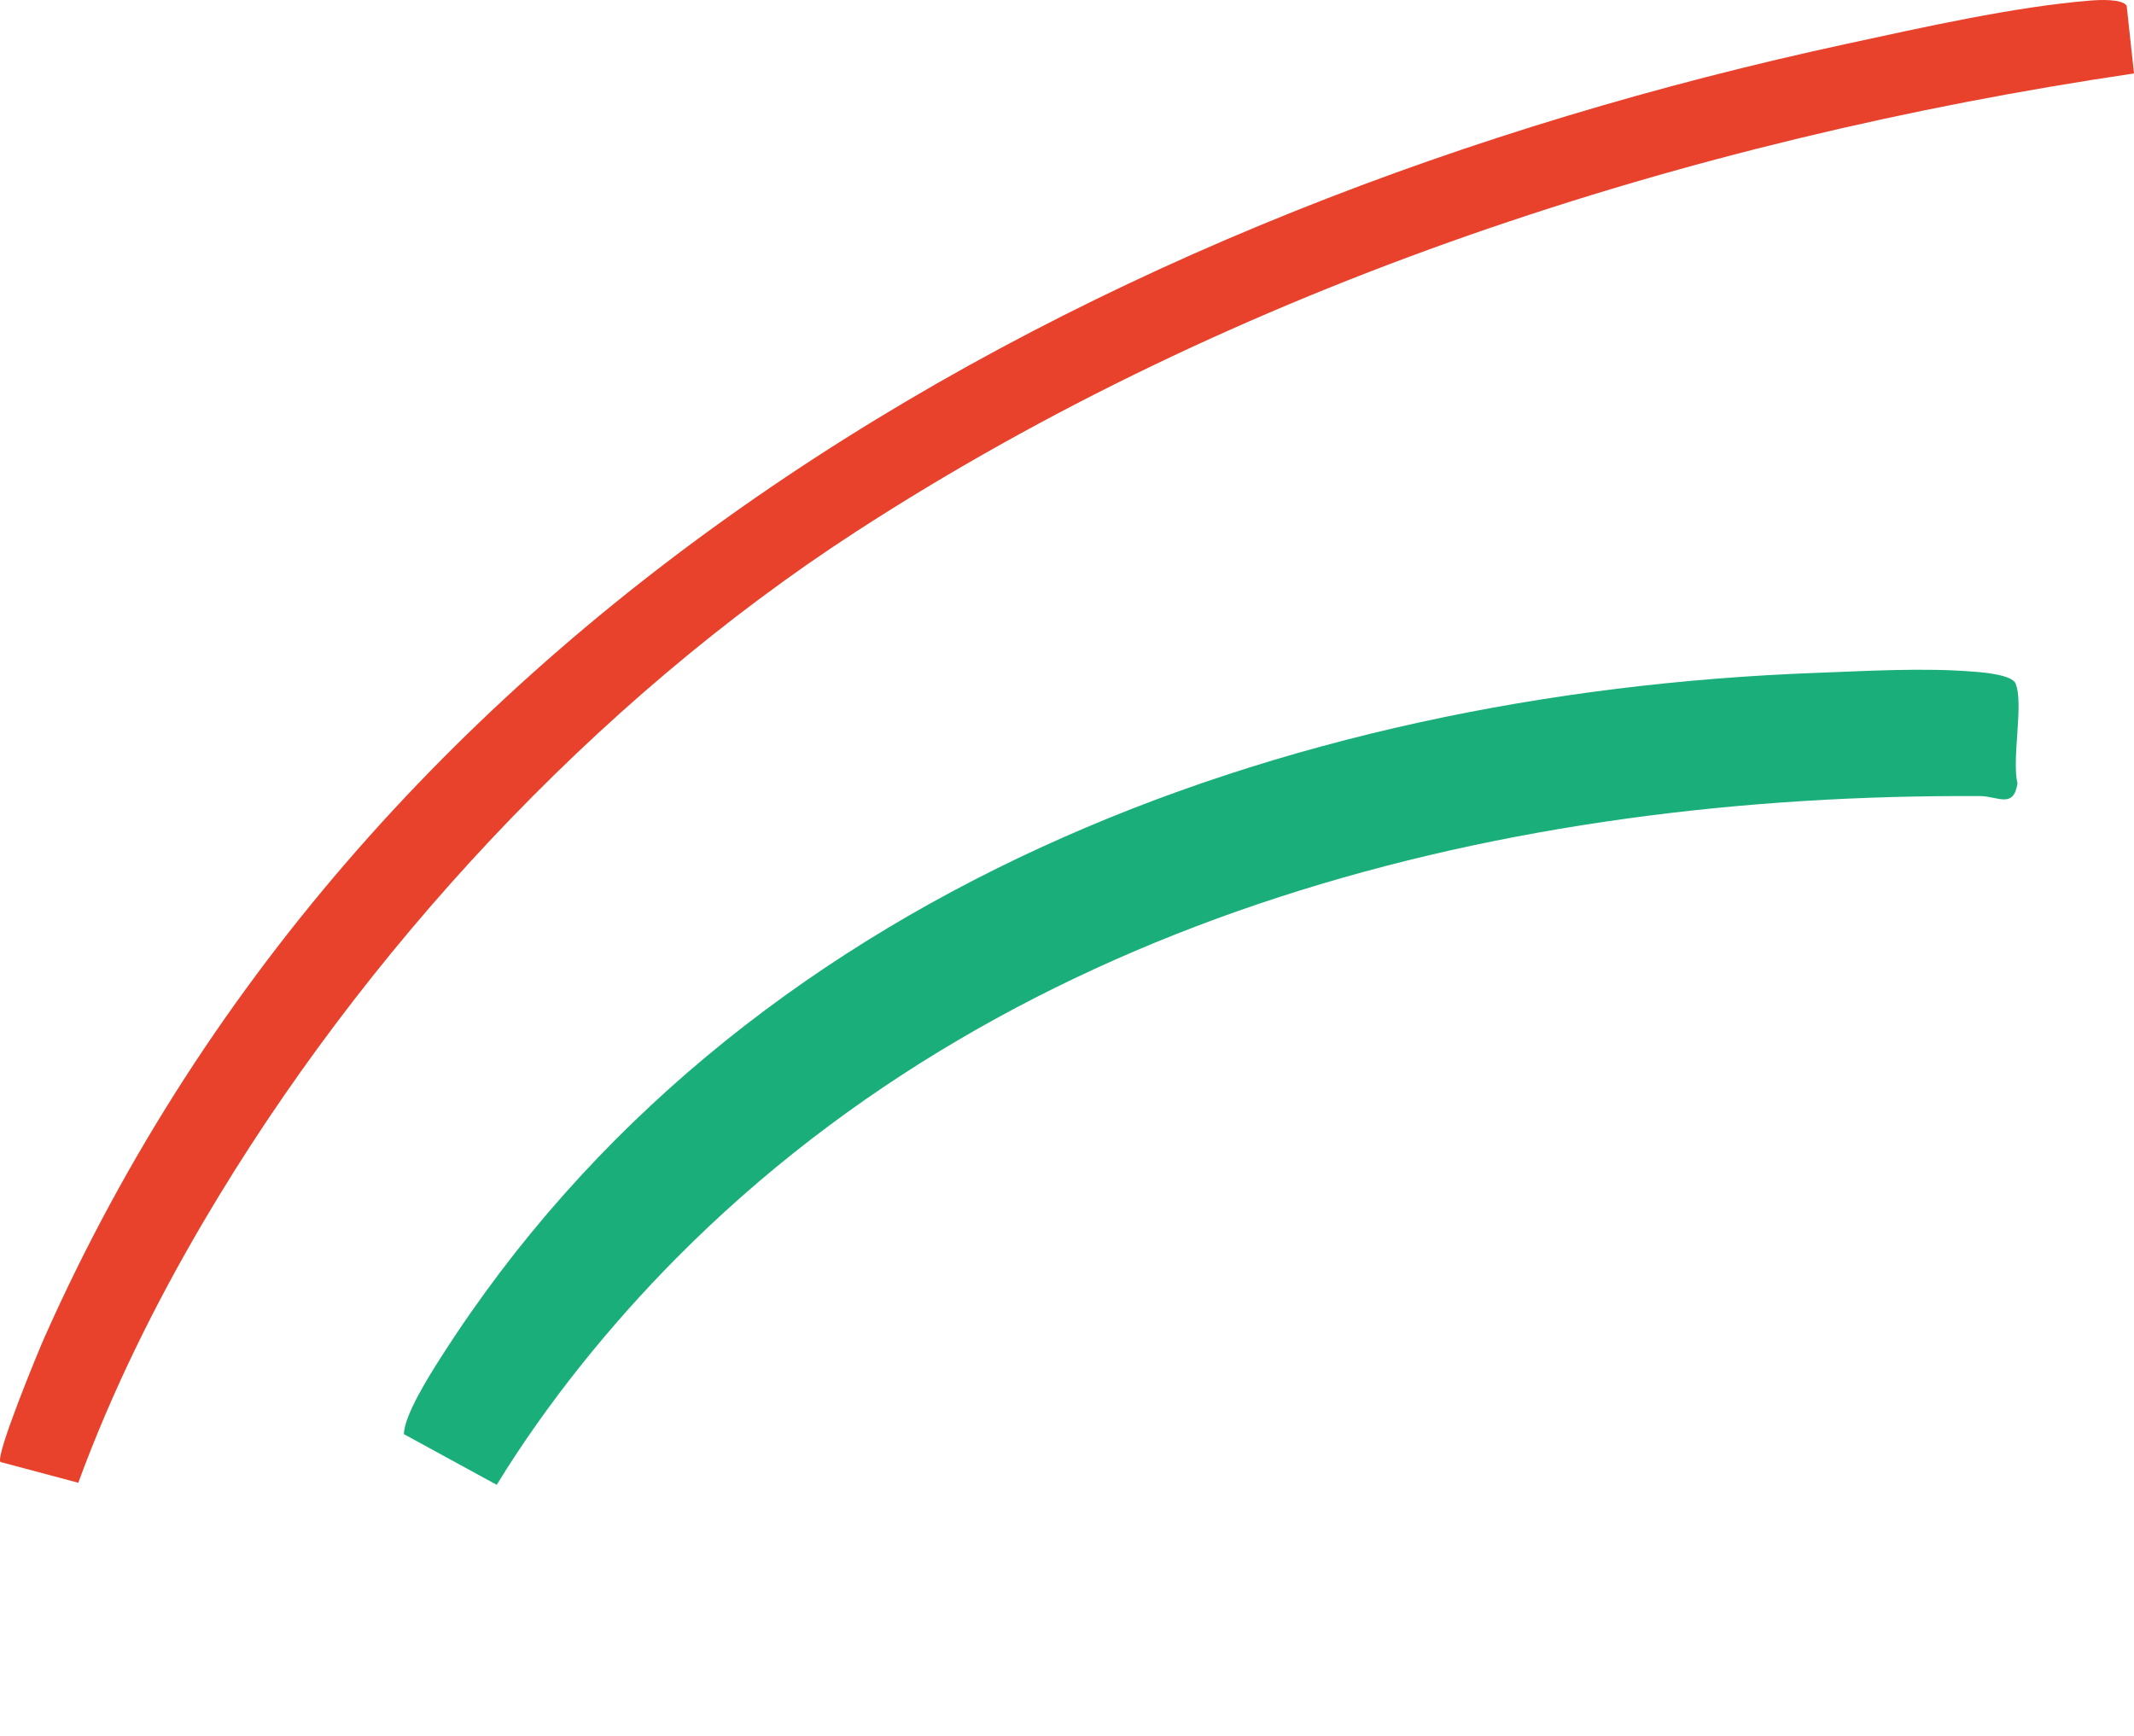
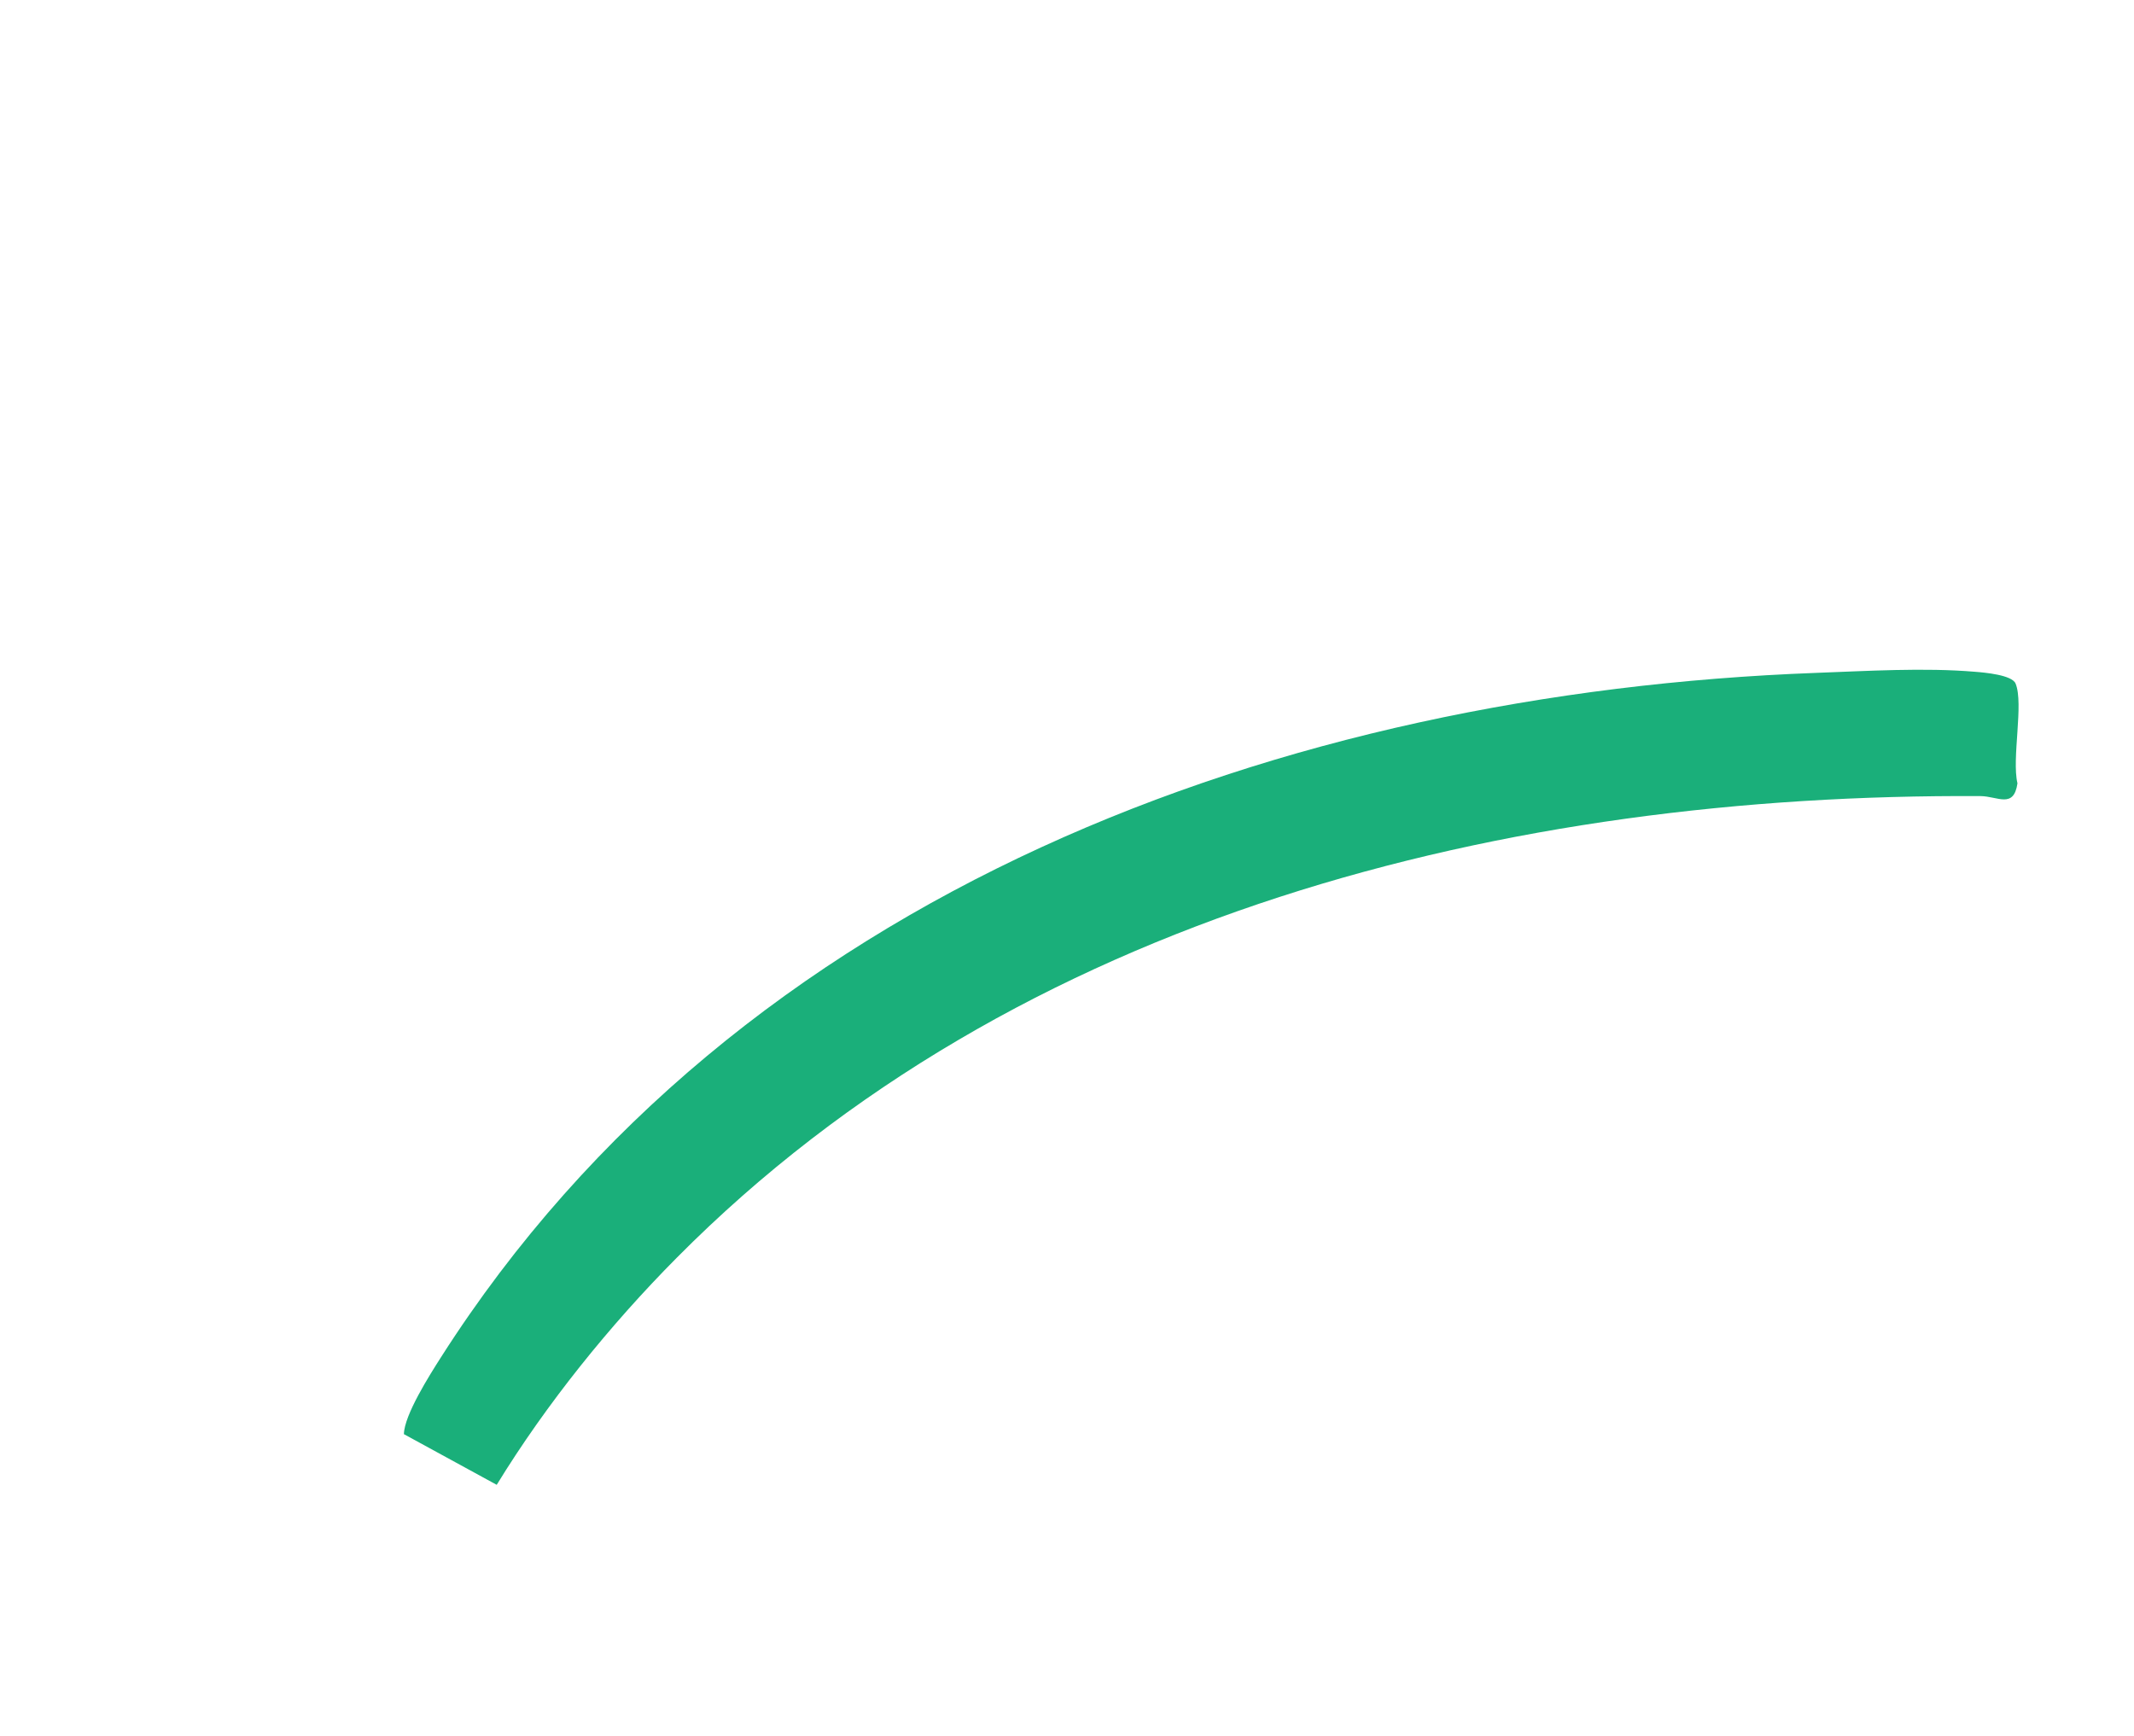
<svg xmlns="http://www.w3.org/2000/svg" width="59" height="48" viewBox="0 0 59 48" fill="none">
-   <path d="M59 2.031C46.637 3.858 34.16 7.89 23.648 14.713C16.427 19.401 10.005 26.342 5.635 33.766C4.279 36.07 3.087 38.488 2.164 41L0.014 40.426C-0.143 40.277 1.049 37.387 1.232 36.975C10.222 16.767 30.245 5.706 51.075 1.208C53.147 0.76 55.692 0.186 57.78 0.017C58.045 -0.005 58.667 -0.037 58.797 0.158L59 2.029V2.031Z" fill="#E8422C" />
  <path d="M13.733 41.057L11.167 39.656C11.176 39.127 11.879 38.02 12.191 37.531C20.43 24.616 35.526 19.153 50.206 18.606C51.619 18.554 53.197 18.457 54.6 18.575C54.881 18.597 55.629 18.664 55.726 18.901C55.956 19.457 55.615 20.978 55.778 21.66C55.675 22.37 55.231 22.017 54.757 22.013C41.711 21.937 28.139 25.27 18.709 34.78C16.861 36.642 15.104 38.819 13.733 41.057Z" fill="#1AAF7A" />
</svg>